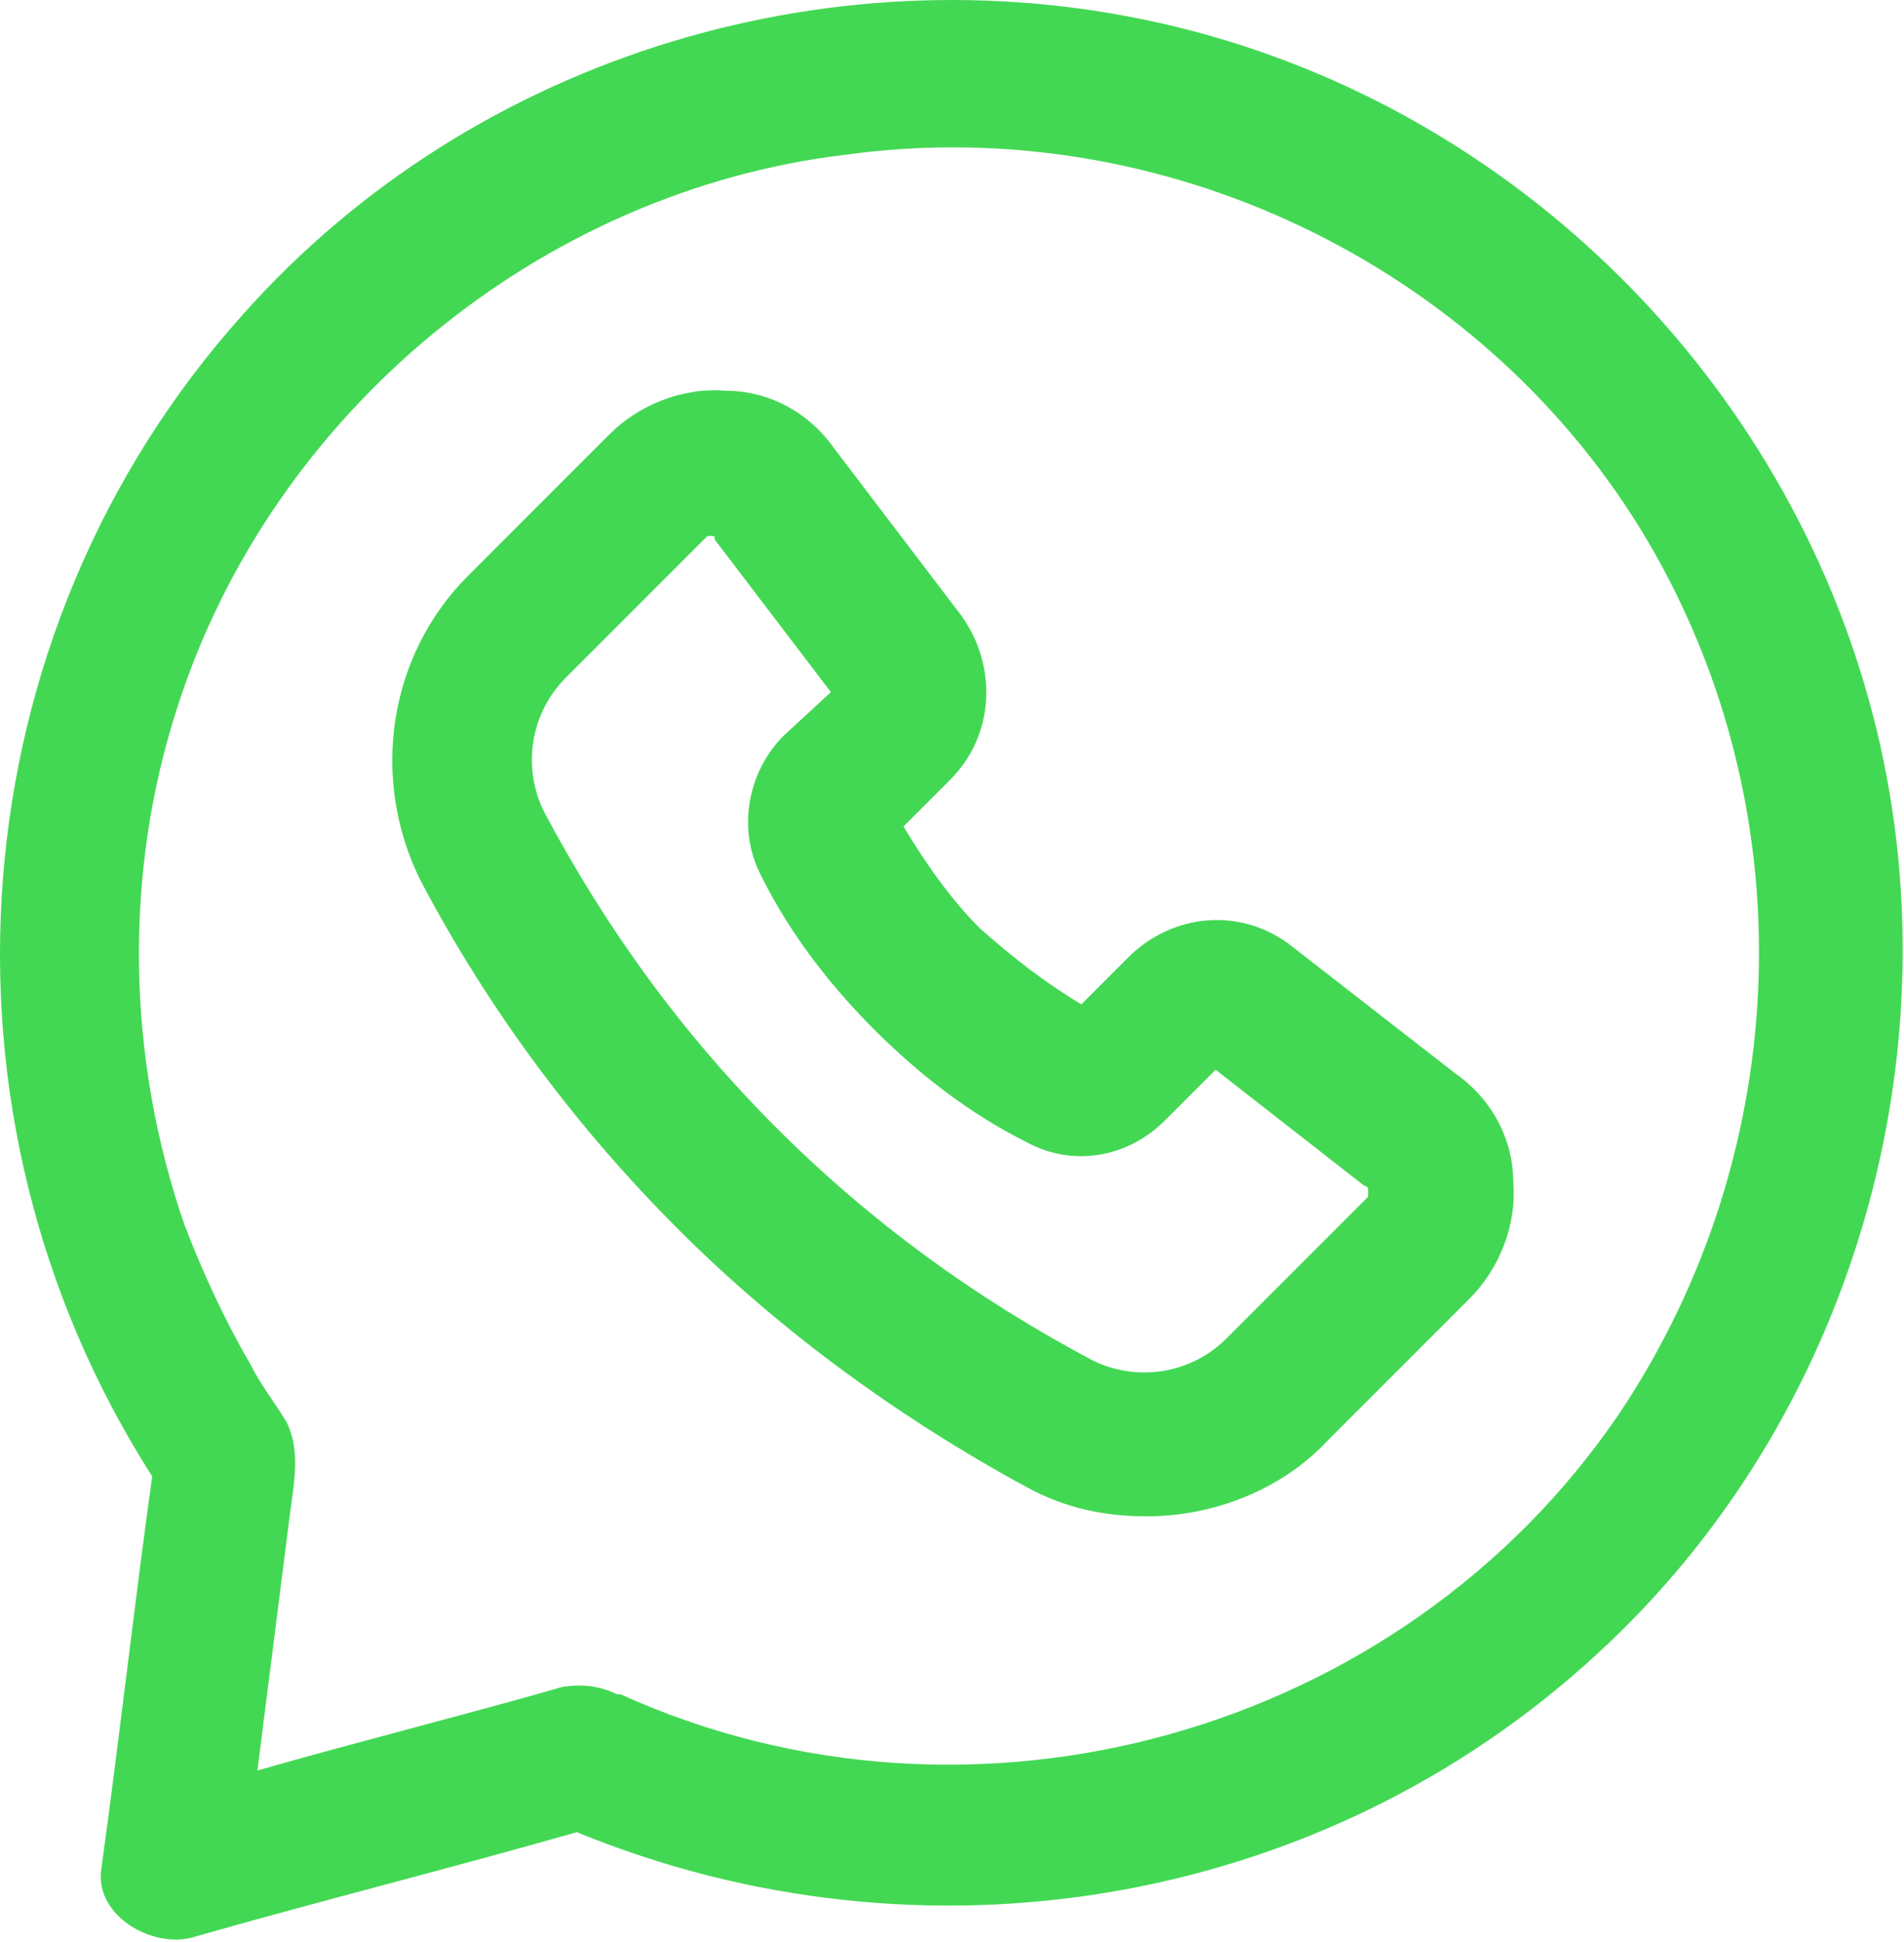
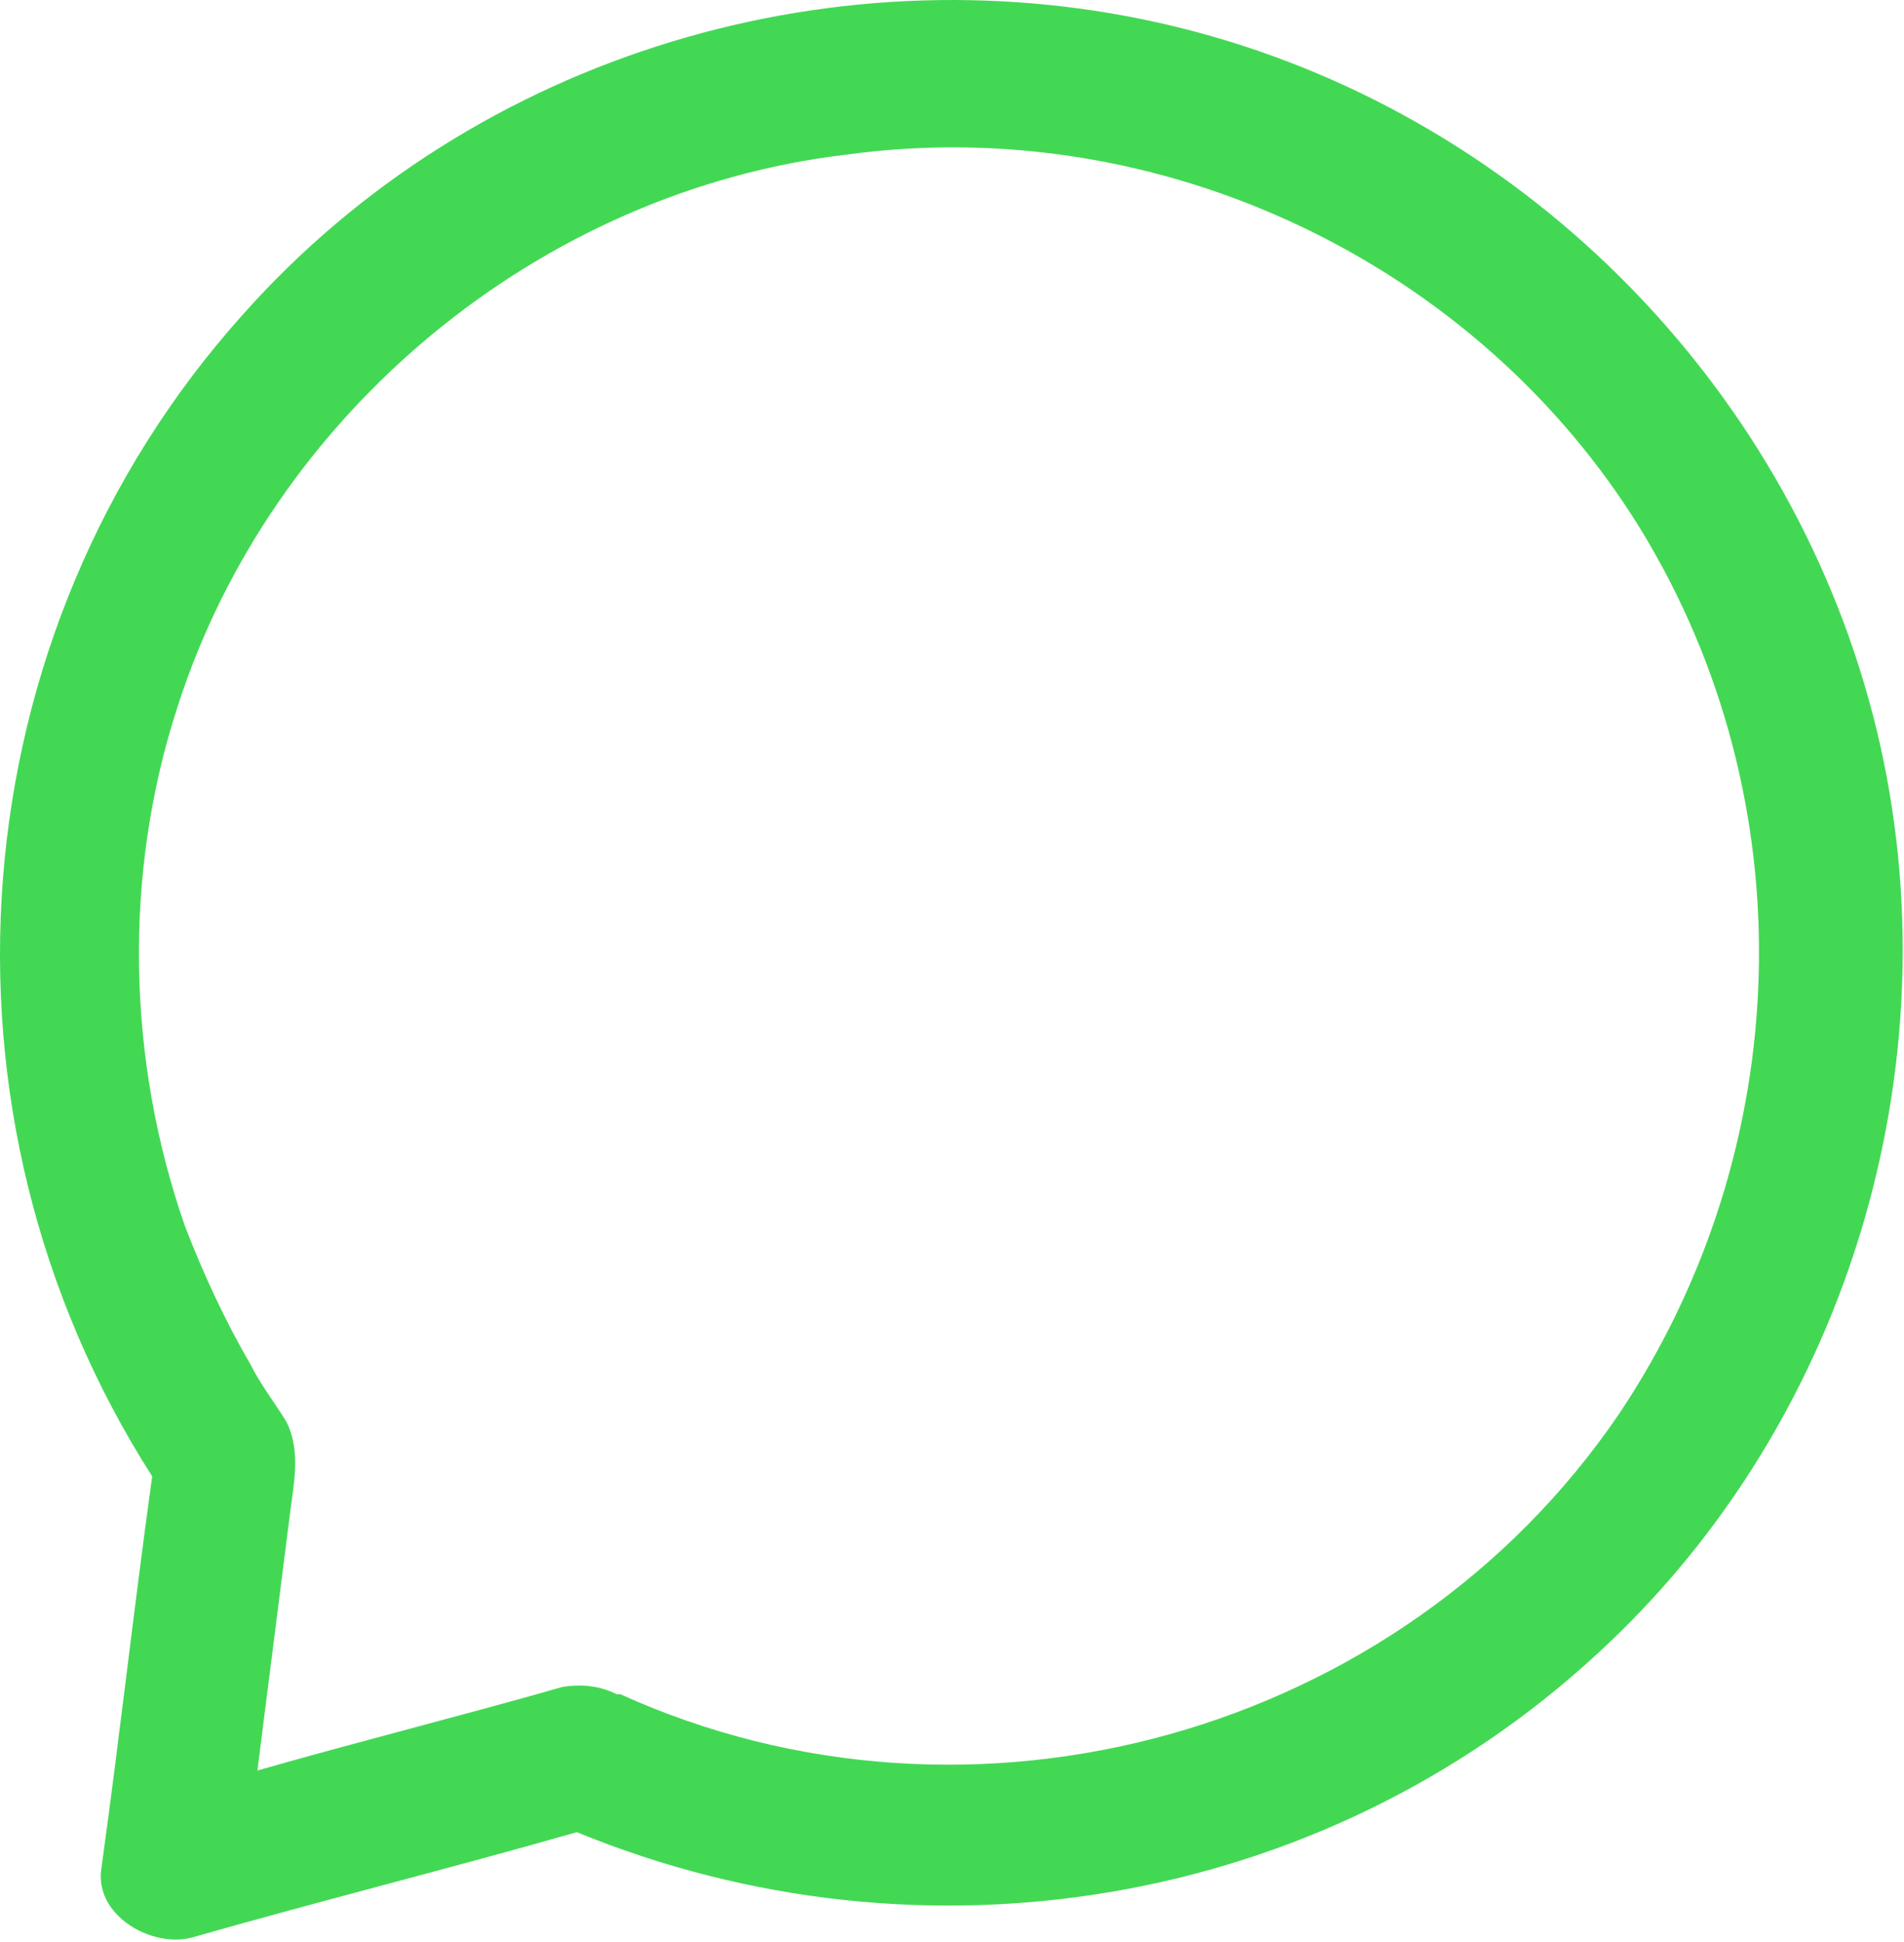
<svg xmlns="http://www.w3.org/2000/svg" width="612" height="624" viewBox="0 0 612 624" fill="none">
  <path d="M601.908 229.379C573.908 122.045 487.575 35.712 379.081 8.872C270.588 -17.968 152.748 17.039 78.082 101.039C-14.085 203.705 -25.752 357.705 48.915 474.372C43.081 516.372 38.415 558.372 32.581 600.372C30.248 615.539 48.915 626.039 61.748 622.539C102.581 610.872 144.581 600.372 185.415 588.705C296.248 634.205 424.588 613.205 513.255 531.539C596.088 455.705 629.921 336.712 601.921 229.379H601.908ZM520.241 454.552C450.241 557.219 312.575 595.725 199.415 544.385H198.248C193.581 542.052 187.748 540.885 180.748 542.052C148.081 551.385 115.415 559.552 82.748 568.885C86.248 540.885 89.748 514.052 93.248 486.052C94.415 476.719 96.748 466.219 92.082 456.885C88.582 451.052 83.915 445.219 80.415 438.219C72.248 424.219 65.248 409.052 59.415 393.885C40.748 340.219 39.581 280.719 57.081 227.059C87.415 132.559 173.748 61.392 271.748 49.725C373.248 35.725 474.748 84.725 527.241 169.892C580.908 257.392 577.408 369.385 520.241 454.559V454.552Z" fill="#43D854" />
-   <path d="M467.735 344.885L415.235 304.052C398.901 291.219 376.735 293.552 362.735 307.552L347.568 322.719C335.901 315.719 325.401 307.552 314.901 298.219C305.568 288.885 297.401 277.219 290.401 265.552L305.568 250.385C319.568 236.385 320.735 214.219 309.068 197.885L268.235 144.219C260.068 132.552 247.235 125.552 233.235 125.552C219.235 124.385 205.235 130.219 195.901 139.552L150.401 185.052C124.735 210.719 118.901 250.385 135.235 283.052C157.401 325.052 185.401 362.385 218.068 395.052C250.735 427.719 289.235 455.719 330.068 477.885C342.901 484.885 355.735 487.219 368.568 487.219C389.568 487.219 411.735 479.052 426.901 462.719L472.401 417.219C481.735 407.885 487.568 393.885 486.401 379.885C486.401 365.885 479.401 353.052 467.735 344.885ZM439.735 384.552L394.235 430.052C382.568 441.719 365.068 444.052 351.068 437.052C313.735 417.219 279.901 392.719 249.568 362.385C219.235 332.052 194.735 298.219 174.901 260.885C167.901 246.885 170.235 229.385 181.901 217.719L227.401 172.219H228.568C229.735 172.219 229.735 172.219 229.735 173.385L267.068 222.385L251.901 236.385C240.235 248.052 236.735 266.719 244.901 281.885C254.235 300.552 267.068 316.885 281.068 330.885C295.068 344.885 311.401 357.719 330.068 367.052C345.235 375.219 362.735 371.719 374.401 360.052L390.735 343.719L438.568 381.052C438.568 381.052 439.735 381.052 439.735 382.219V384.552Z" fill="#43D854" />
</svg>